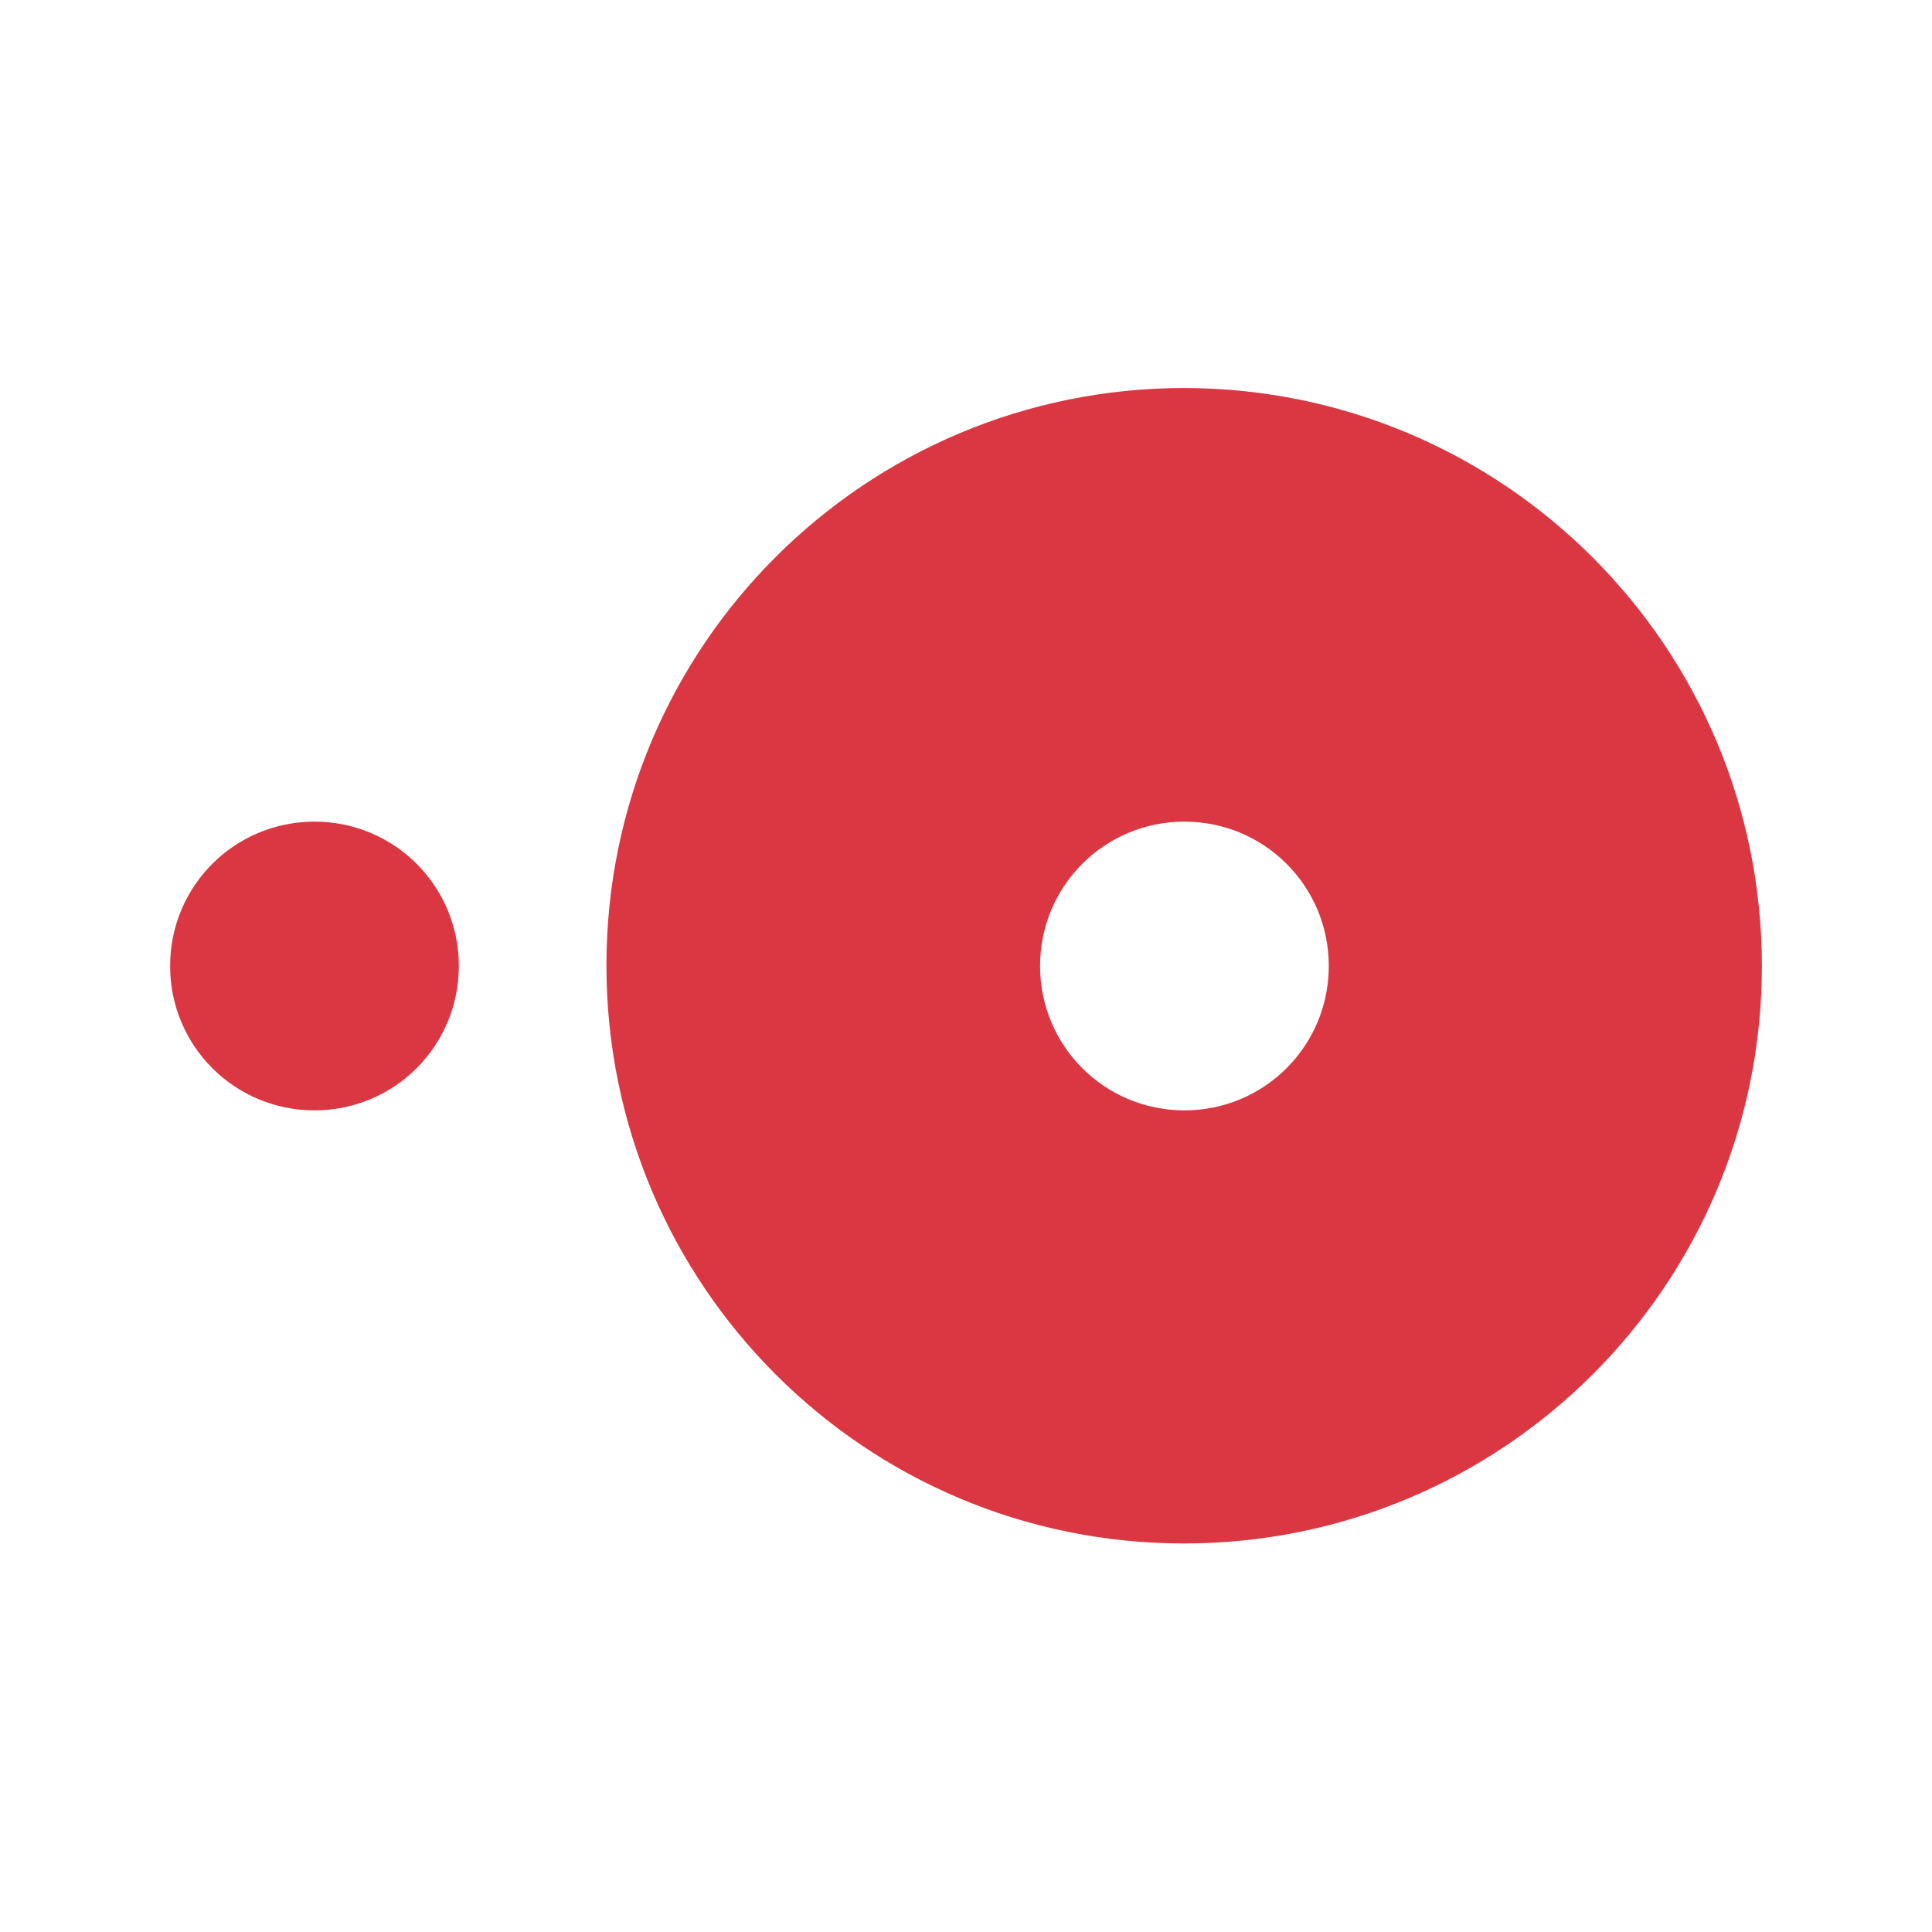
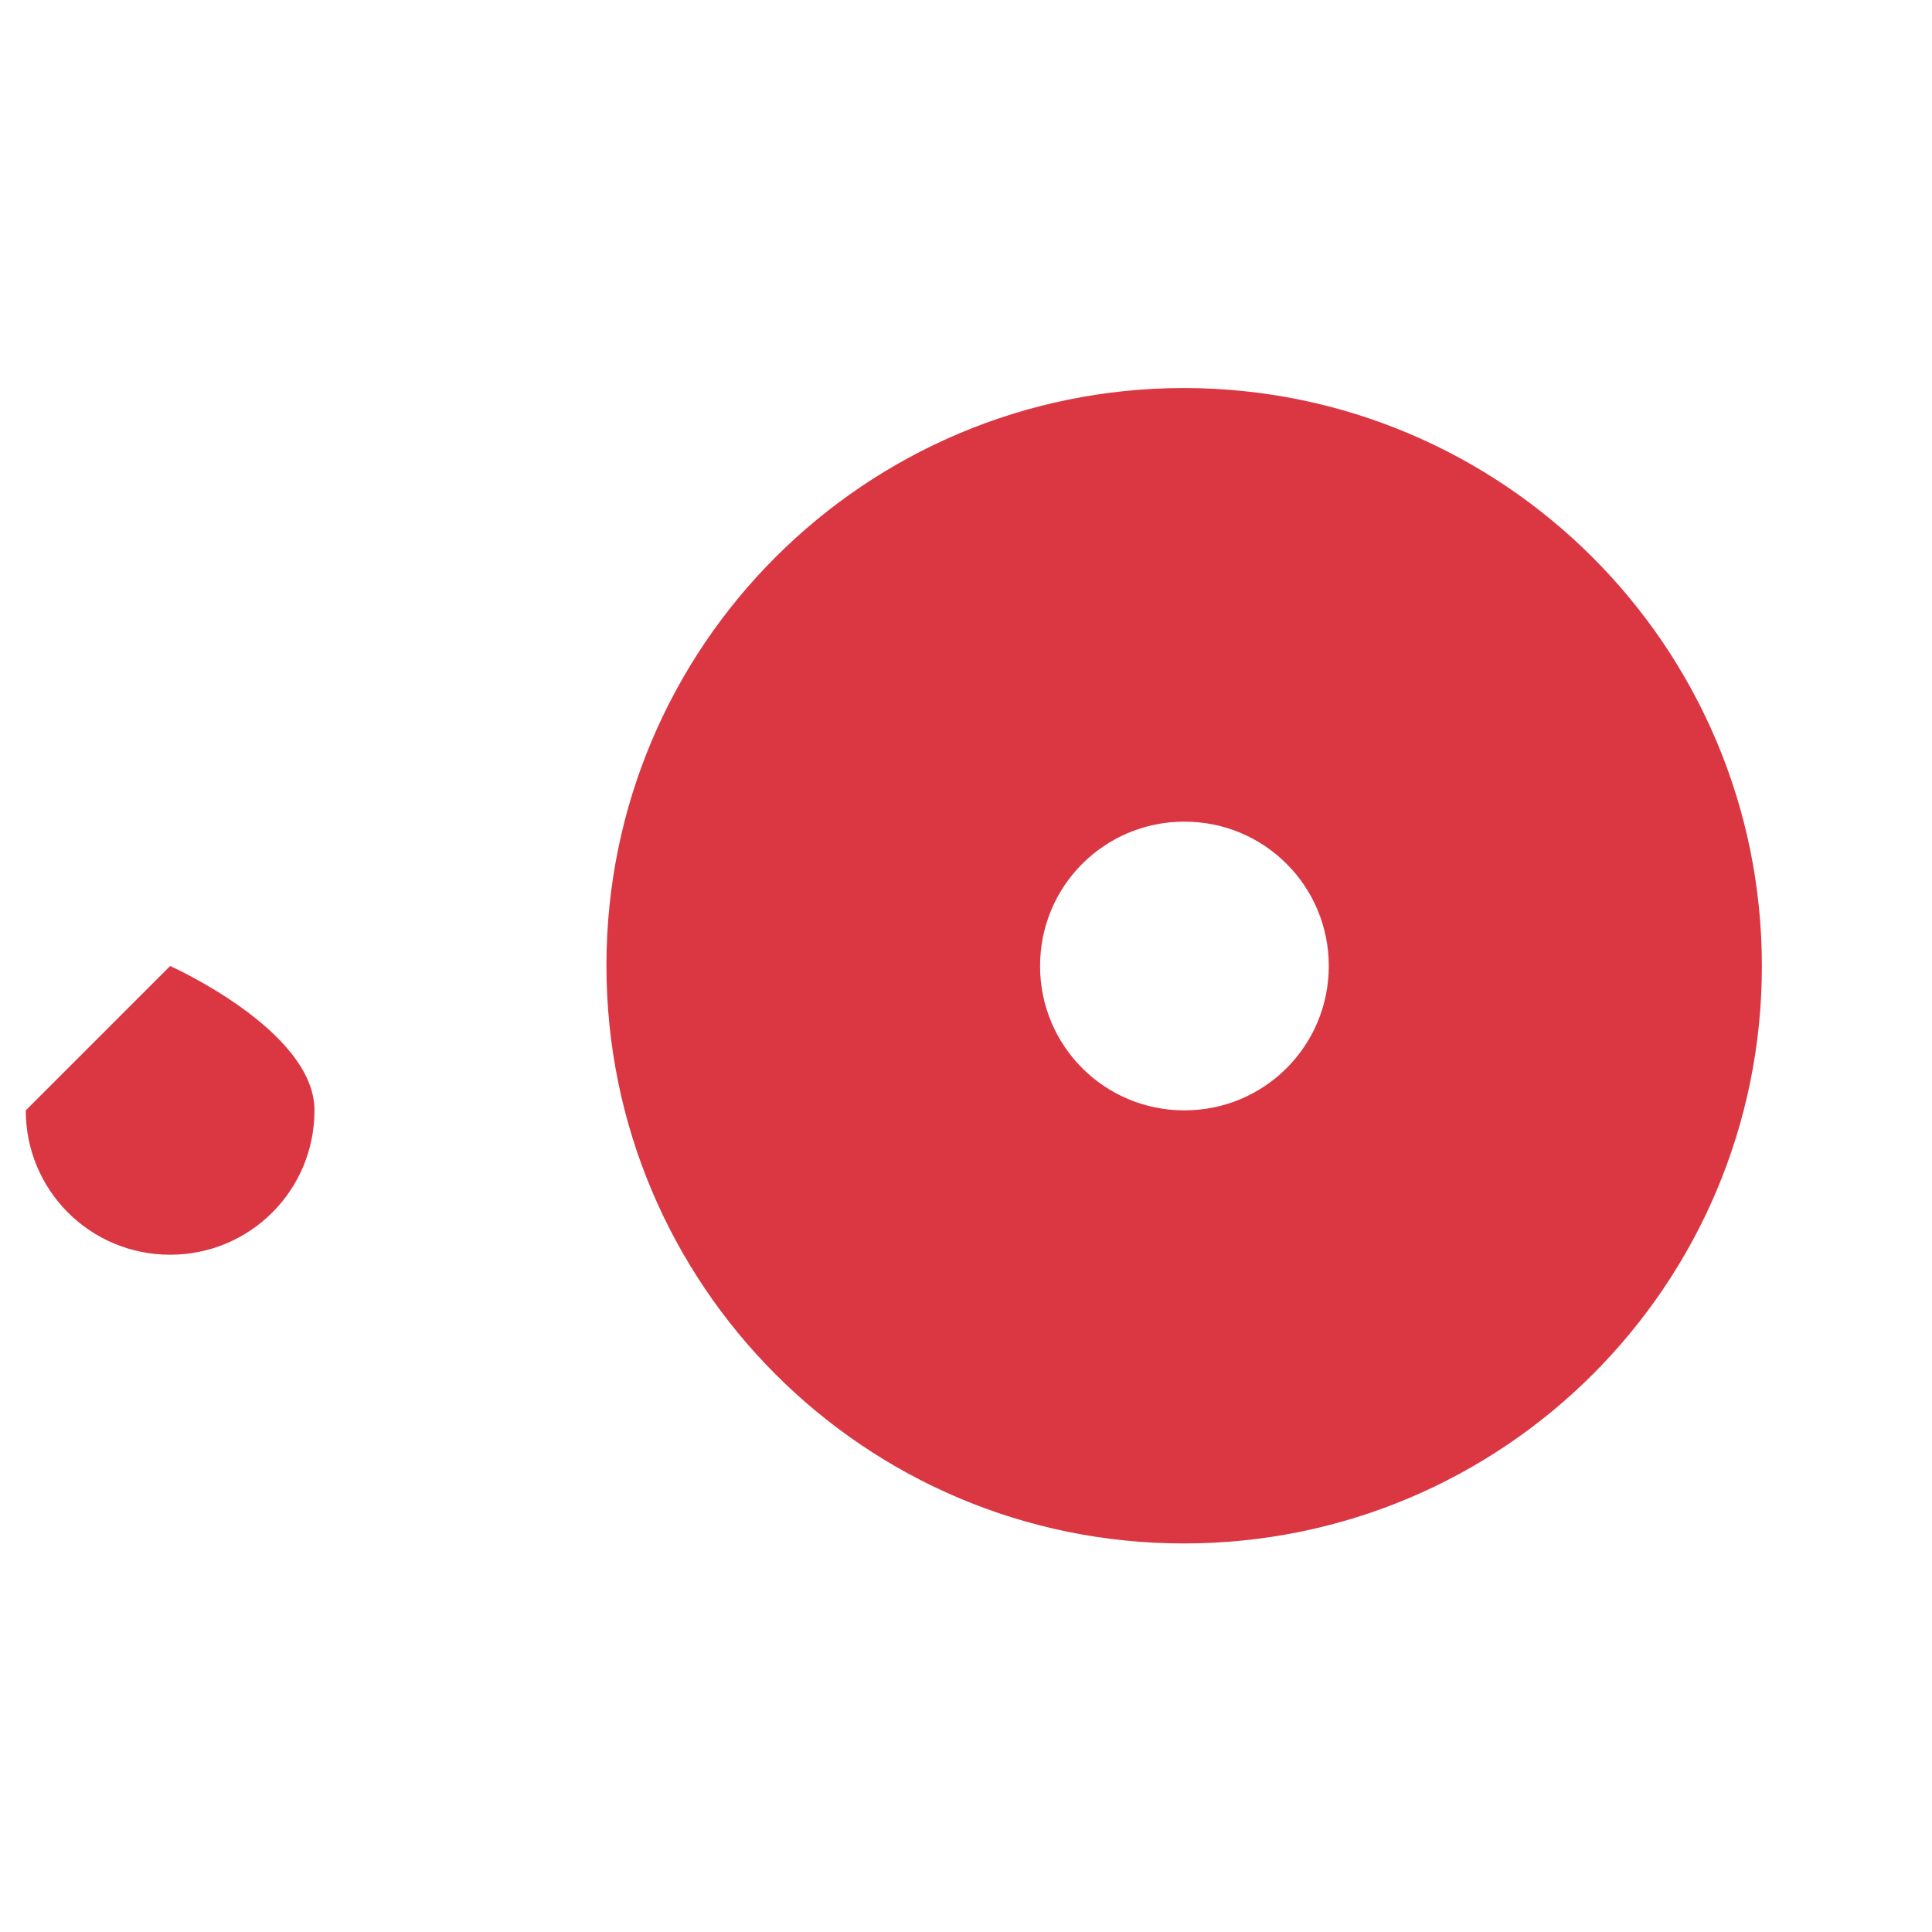
<svg xmlns="http://www.w3.org/2000/svg" id="Layer_1" version="1.1" viewBox="0 0 360 360">
  <defs>
    <style>
      .st0 {
        fill: #da3743;
      }
    </style>
  </defs>
-   <path class="st0" d="M220.7,72.3c-59.5,0-107.7,48.1-107.7,107.6,0,59.5,48.1,107.7,107.6,107.7,59.5,0,107.7-48.1,107.7-107.6,0,0,0,0,0,0,0-59.4-48.1-107.6-107.6-107.7h0ZM220.7,206.9c-14.9,0-26.9-12-26.9-26.9s12-26.9,26.9-26.9c14.9,0,26.9,12,26.9,26.9,0,0,0,0,0,0,0,14.9-12,26.9-26.9,26.9h0ZM31.7,180c0-14.9,12-26.9,26.9-26.9s26.9,12,26.9,26.9-12,26.9-26.9,26.9h0c-14.9,0-26.9-12-26.9-26.9" />
+   <path class="st0" d="M220.7,72.3c-59.5,0-107.7,48.1-107.7,107.6,0,59.5,48.1,107.7,107.6,107.7,59.5,0,107.7-48.1,107.7-107.6,0,0,0,0,0,0,0-59.4-48.1-107.6-107.6-107.7h0ZM220.7,206.9c-14.9,0-26.9-12-26.9-26.9s12-26.9,26.9-26.9c14.9,0,26.9,12,26.9,26.9,0,0,0,0,0,0,0,14.9-12,26.9-26.9,26.9h0ZM31.7,180s26.9,12,26.9,26.9-12,26.9-26.9,26.9h0c-14.9,0-26.9-12-26.9-26.9" />
</svg>